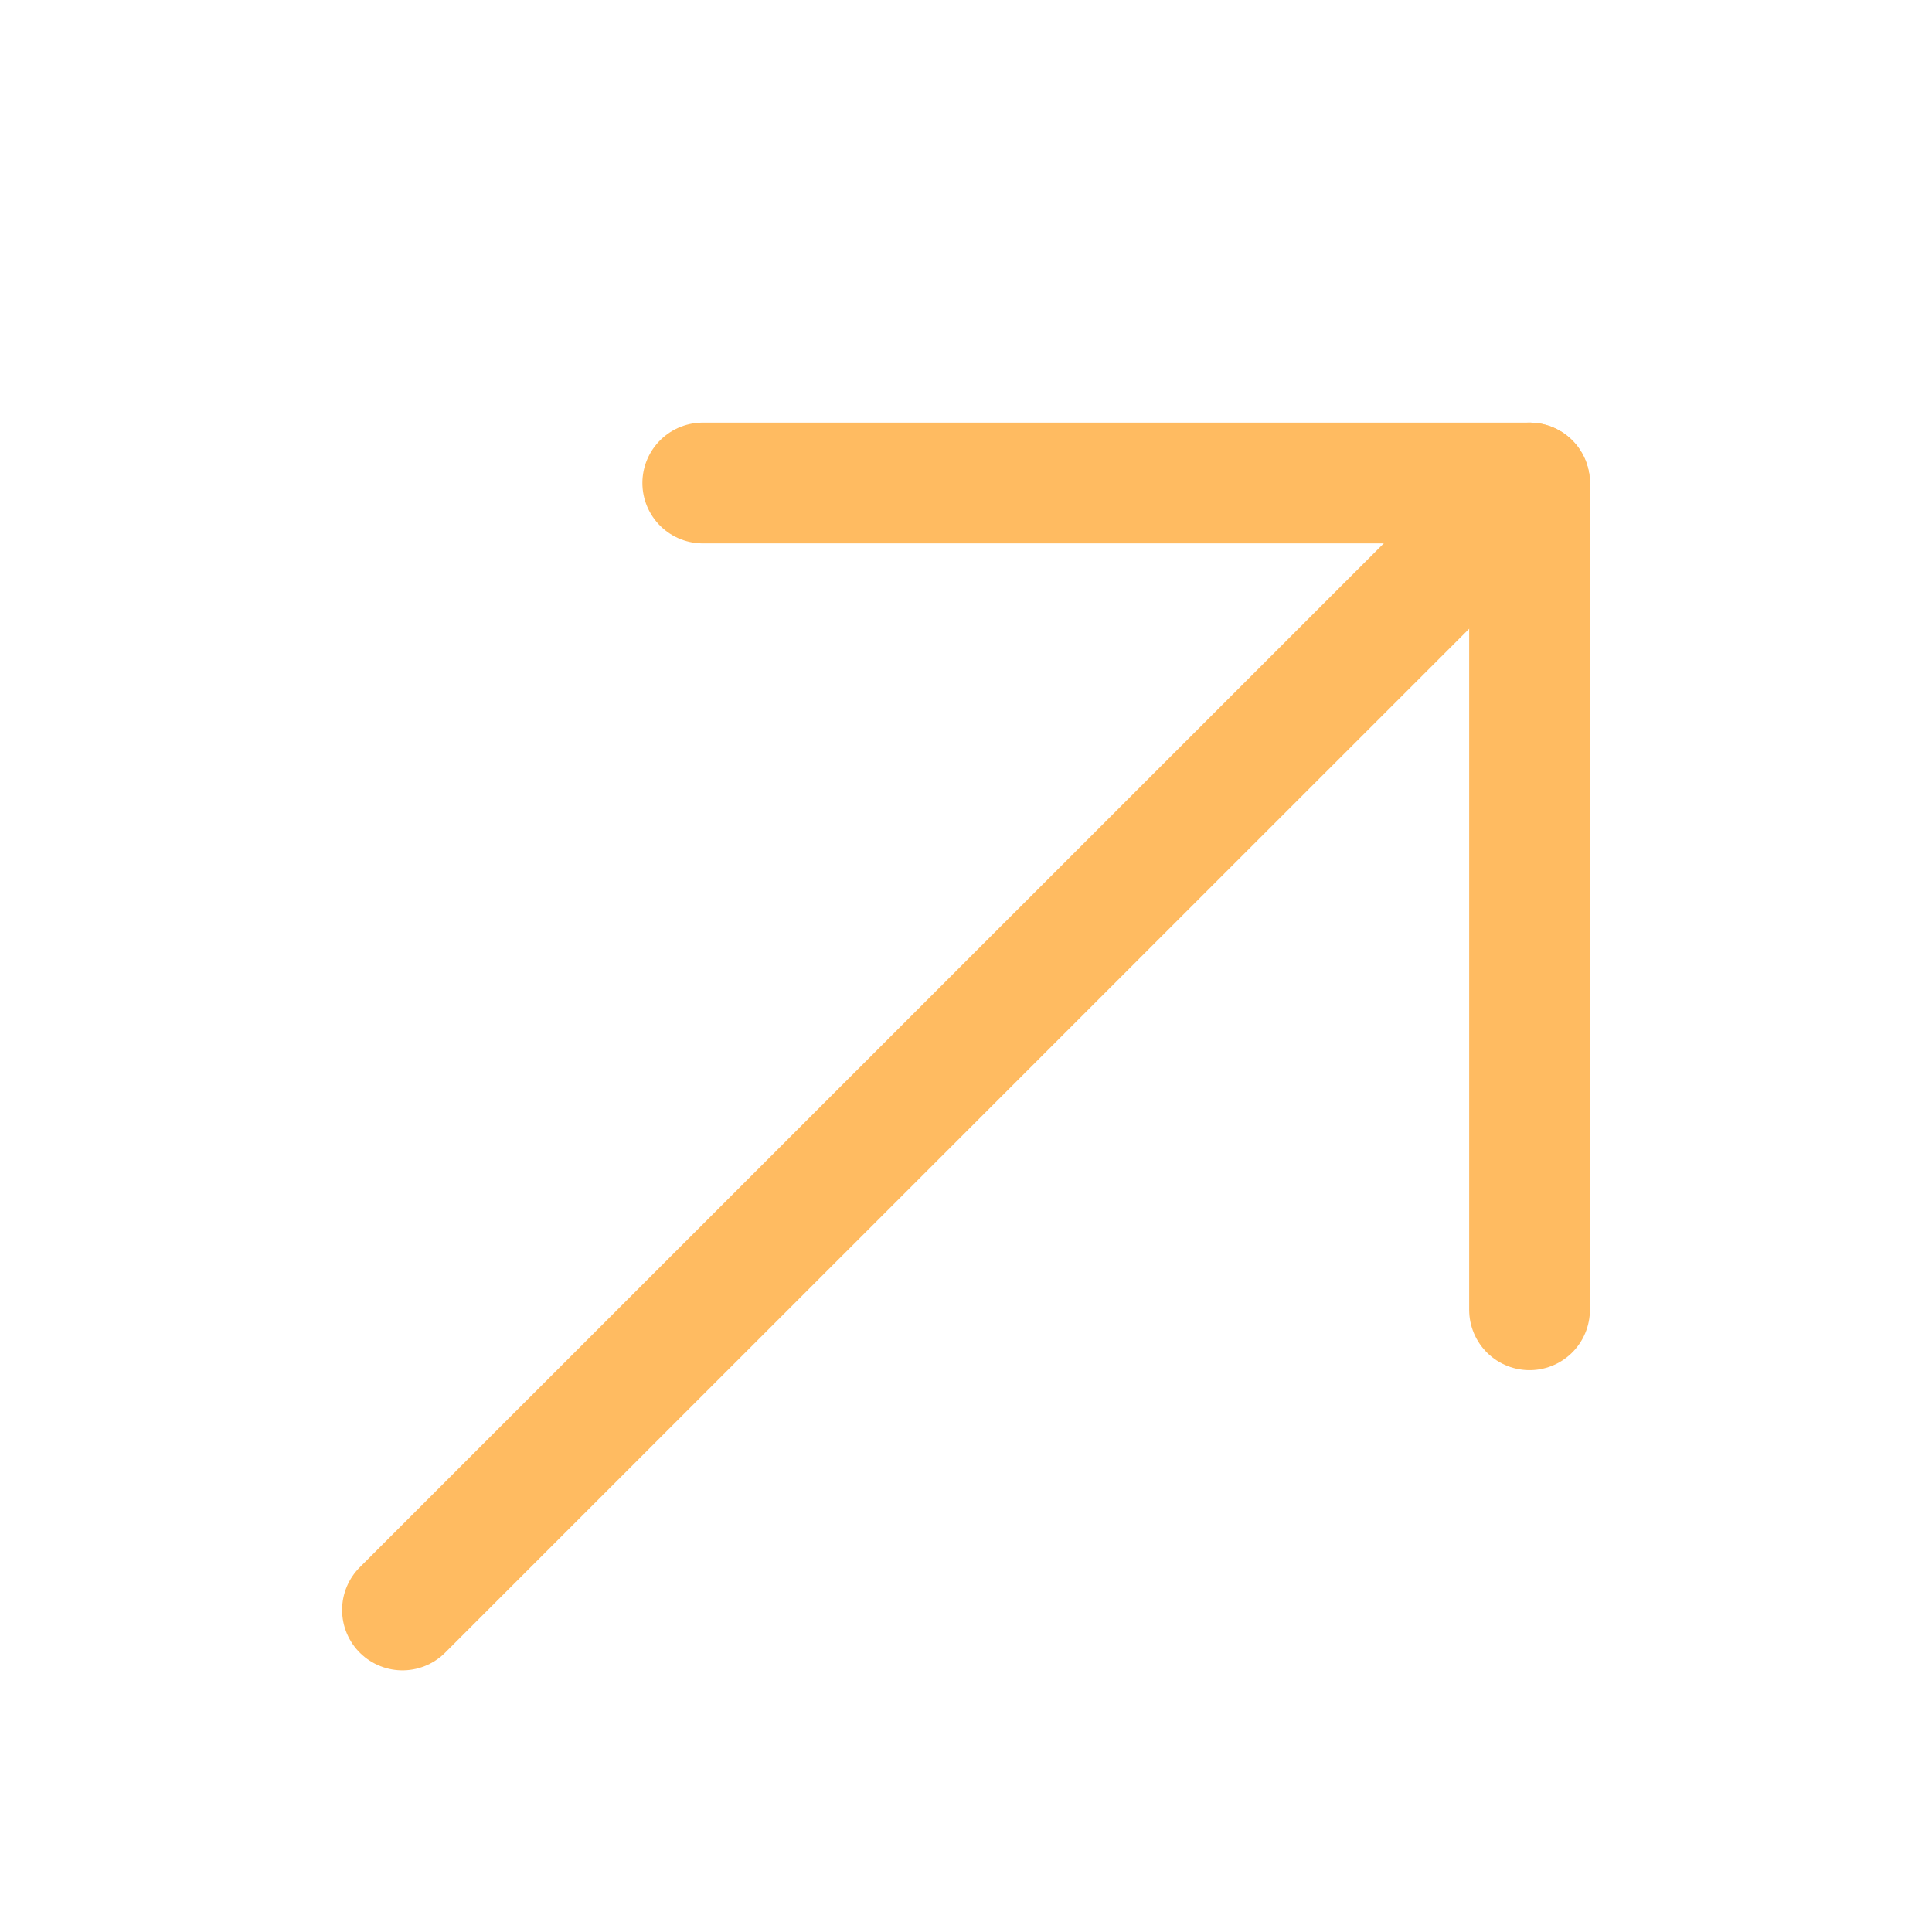
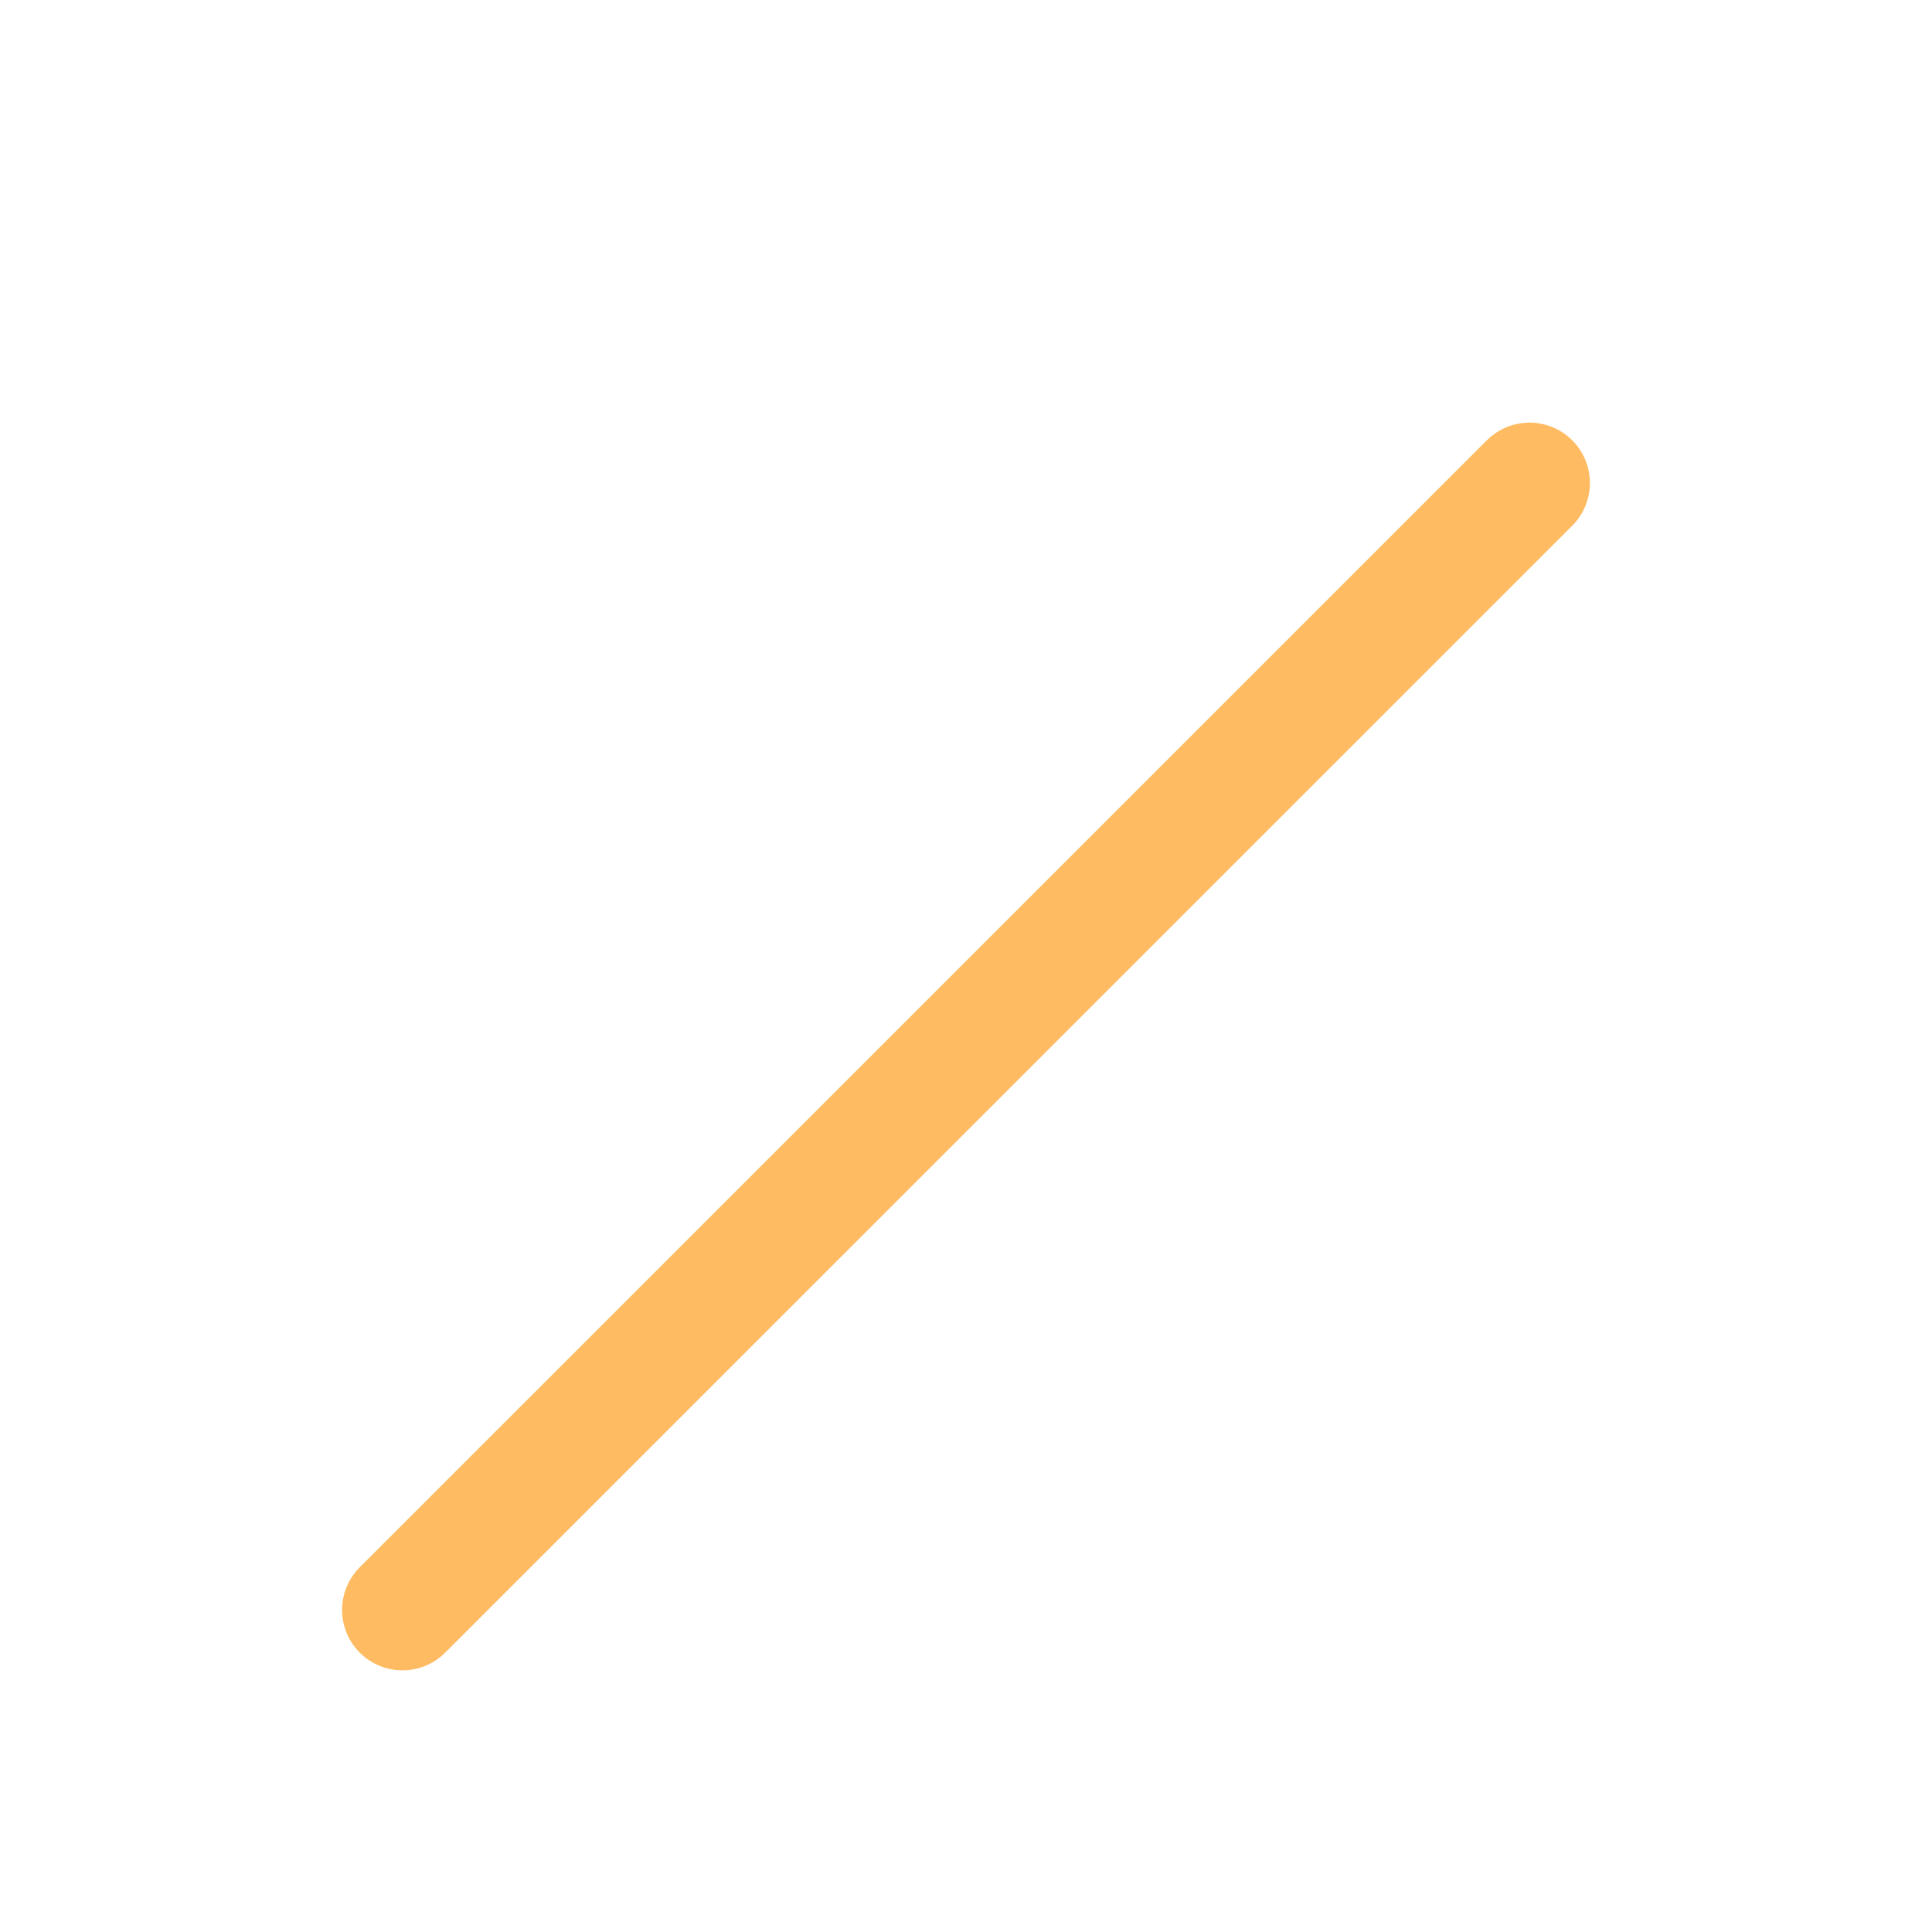
<svg xmlns="http://www.w3.org/2000/svg" width="16" height="16" viewBox="0 0 16 16" fill="none">
  <path d="M12.667 4L3.333 13.333" stroke="#FFBB61" stroke-miterlimit="10" stroke-linecap="round" stroke-linejoin="round" />
-   <path d="M12.667 10.847V4H5.82" stroke="#FFBB61" stroke-miterlimit="10" stroke-linecap="round" stroke-linejoin="round" />
</svg>